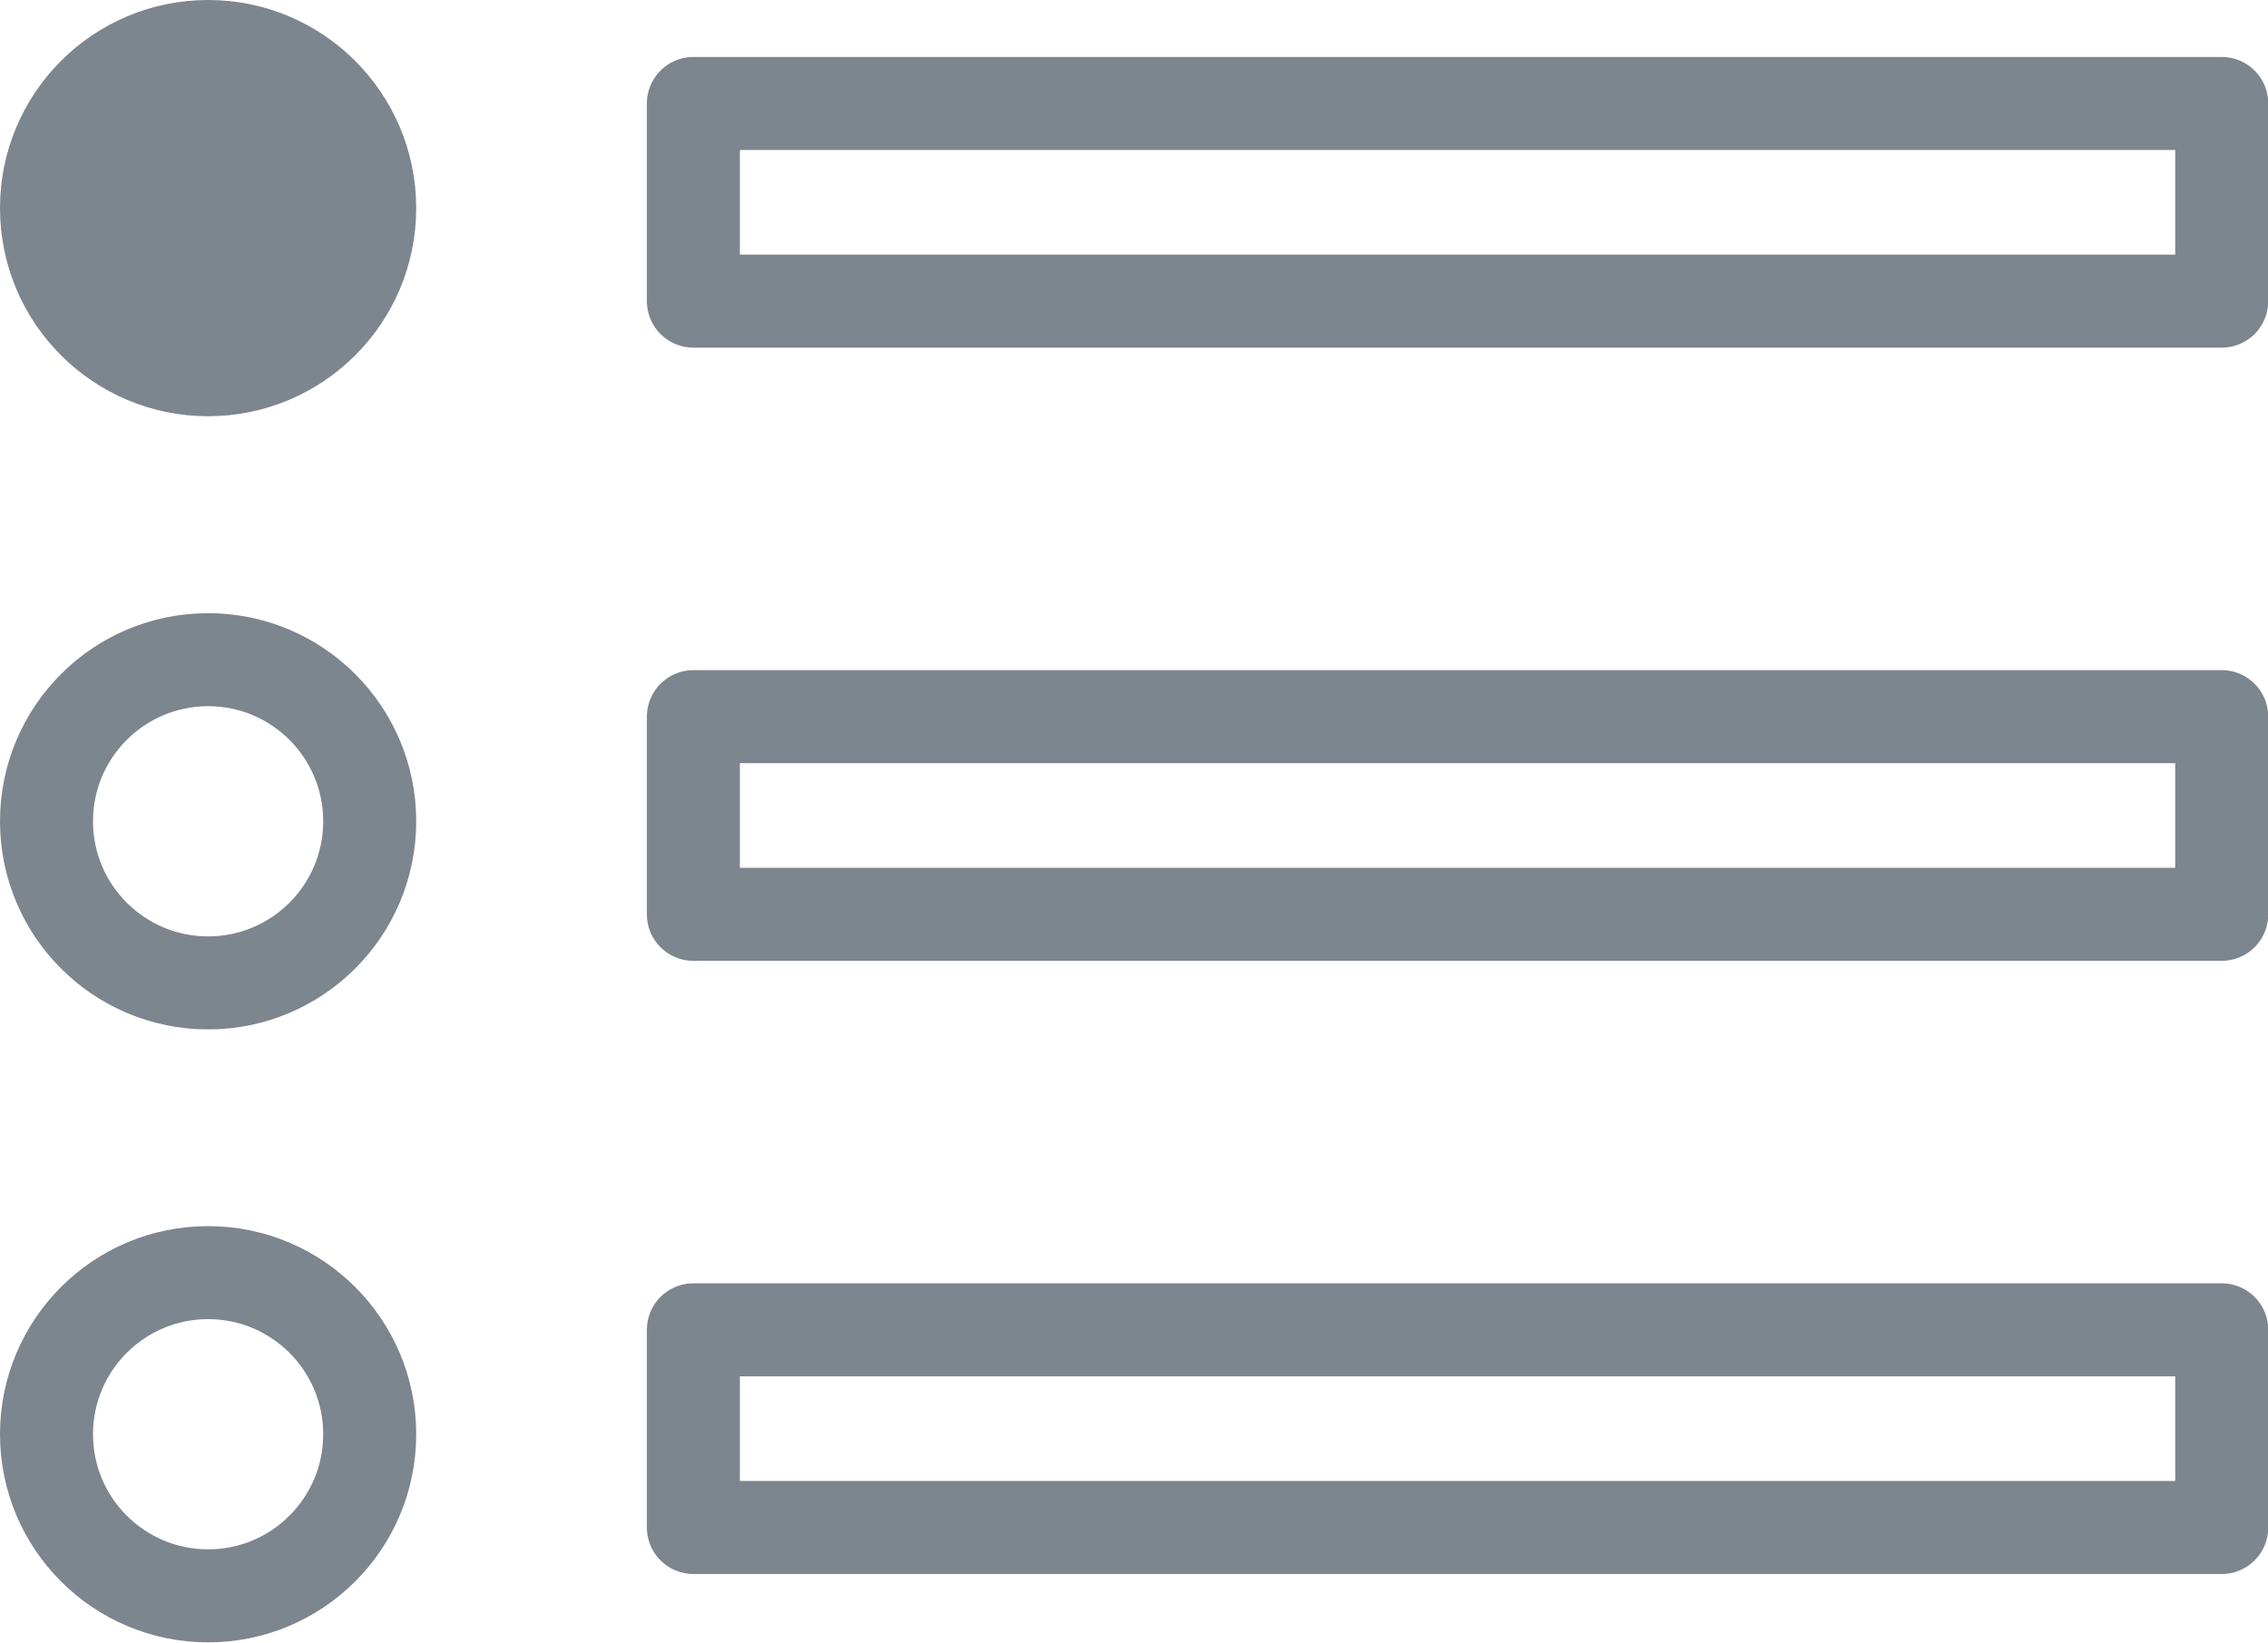
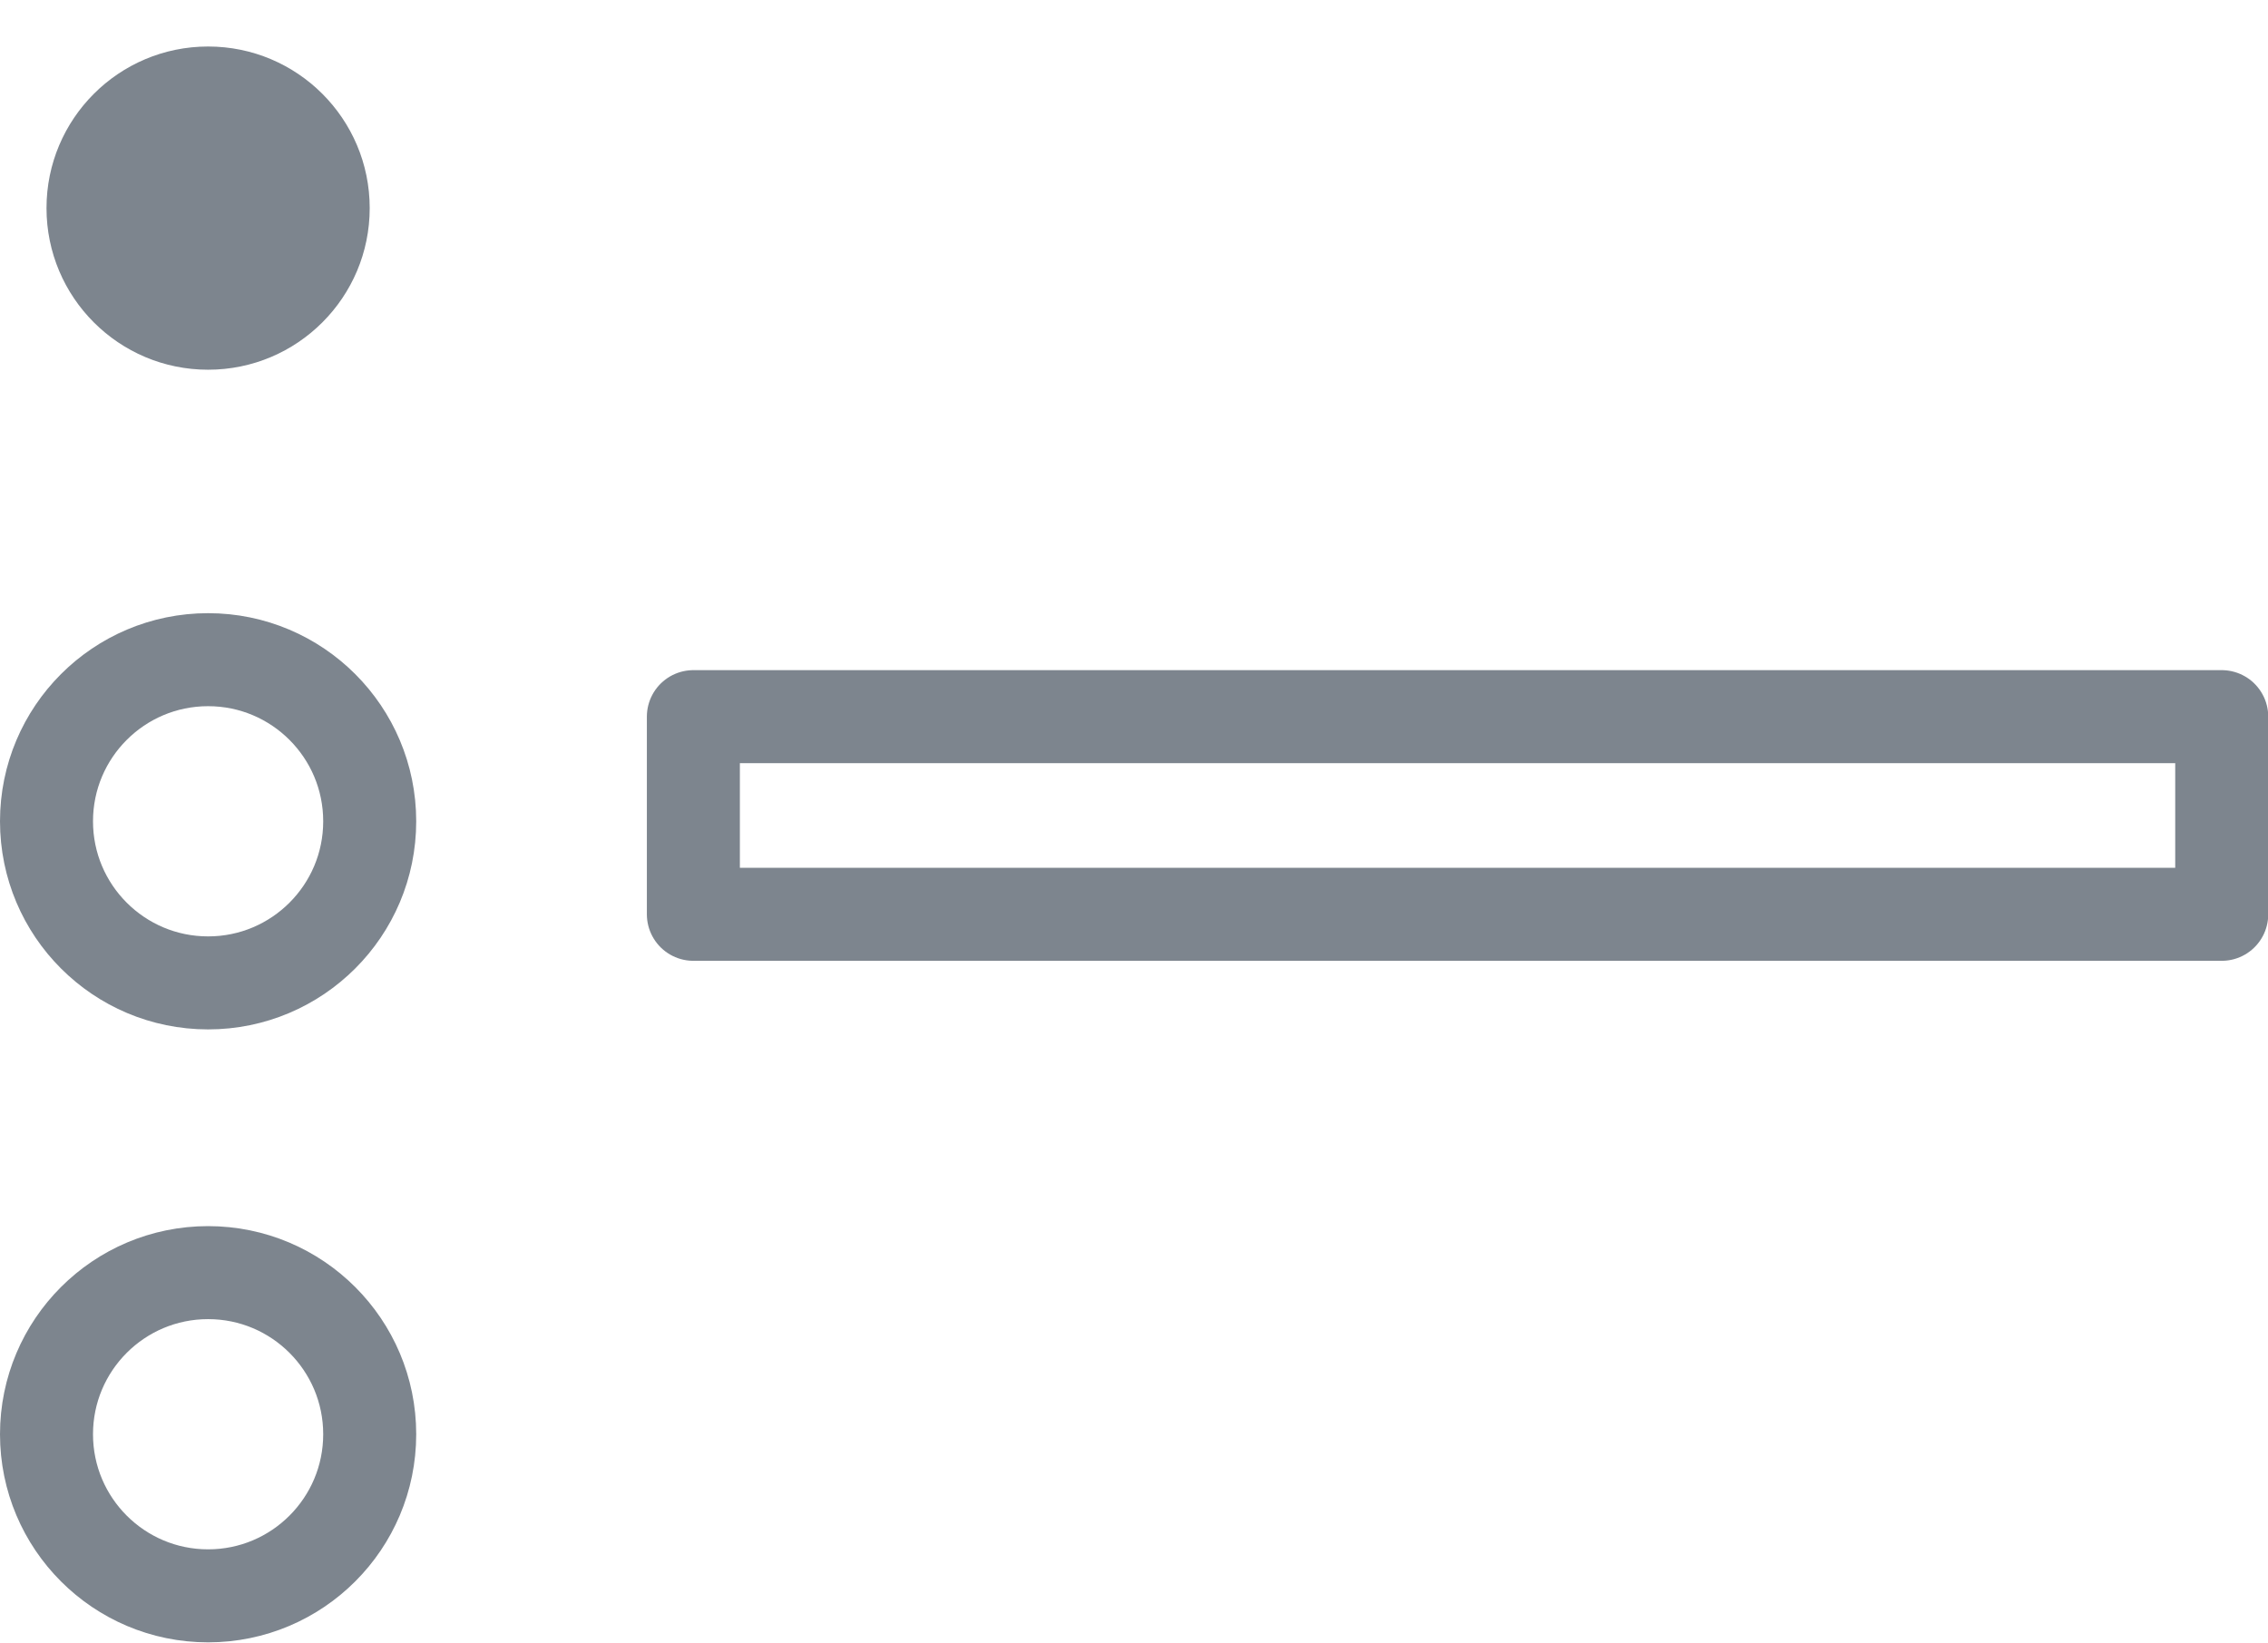
<svg xmlns="http://www.w3.org/2000/svg" viewBox="0 0 97.54 70.64">
  <defs>
    <style>.cls-1,.cls-3{fill:none;stroke:#7d858e;stroke-width:4px;}.cls-1{stroke-miterlimit:10;}.cls-2{fill:#7d858e;}.cls-3{stroke-linecap:round;stroke-linejoin:round;}</style>
  </defs>
  <g id="Layer_2" data-name="Layer 2">
    <g id="Layer_1-2" data-name="Layer 1">
-       <circle class="cls-1" cx="8.95" cy="8.95" r="6.95" />
      <circle class="cls-2" cx="8.95" cy="8.95" r="6.95" />
-       <rect class="cls-3" x="29.82" y="4.45" width="65.73" height="8.5" />
      <circle class="cls-1" cx="8.95" cy="35.32" r="6.95" />
      <rect class="cls-3" x="29.82" y="30.82" width="65.73" height="8.5" />
      <circle class="cls-1" cx="8.95" cy="61.68" r="6.95" />
-       <rect class="cls-3" x="29.82" y="57.19" width="65.73" height="8.5" />
    </g>
  </g>
</svg>